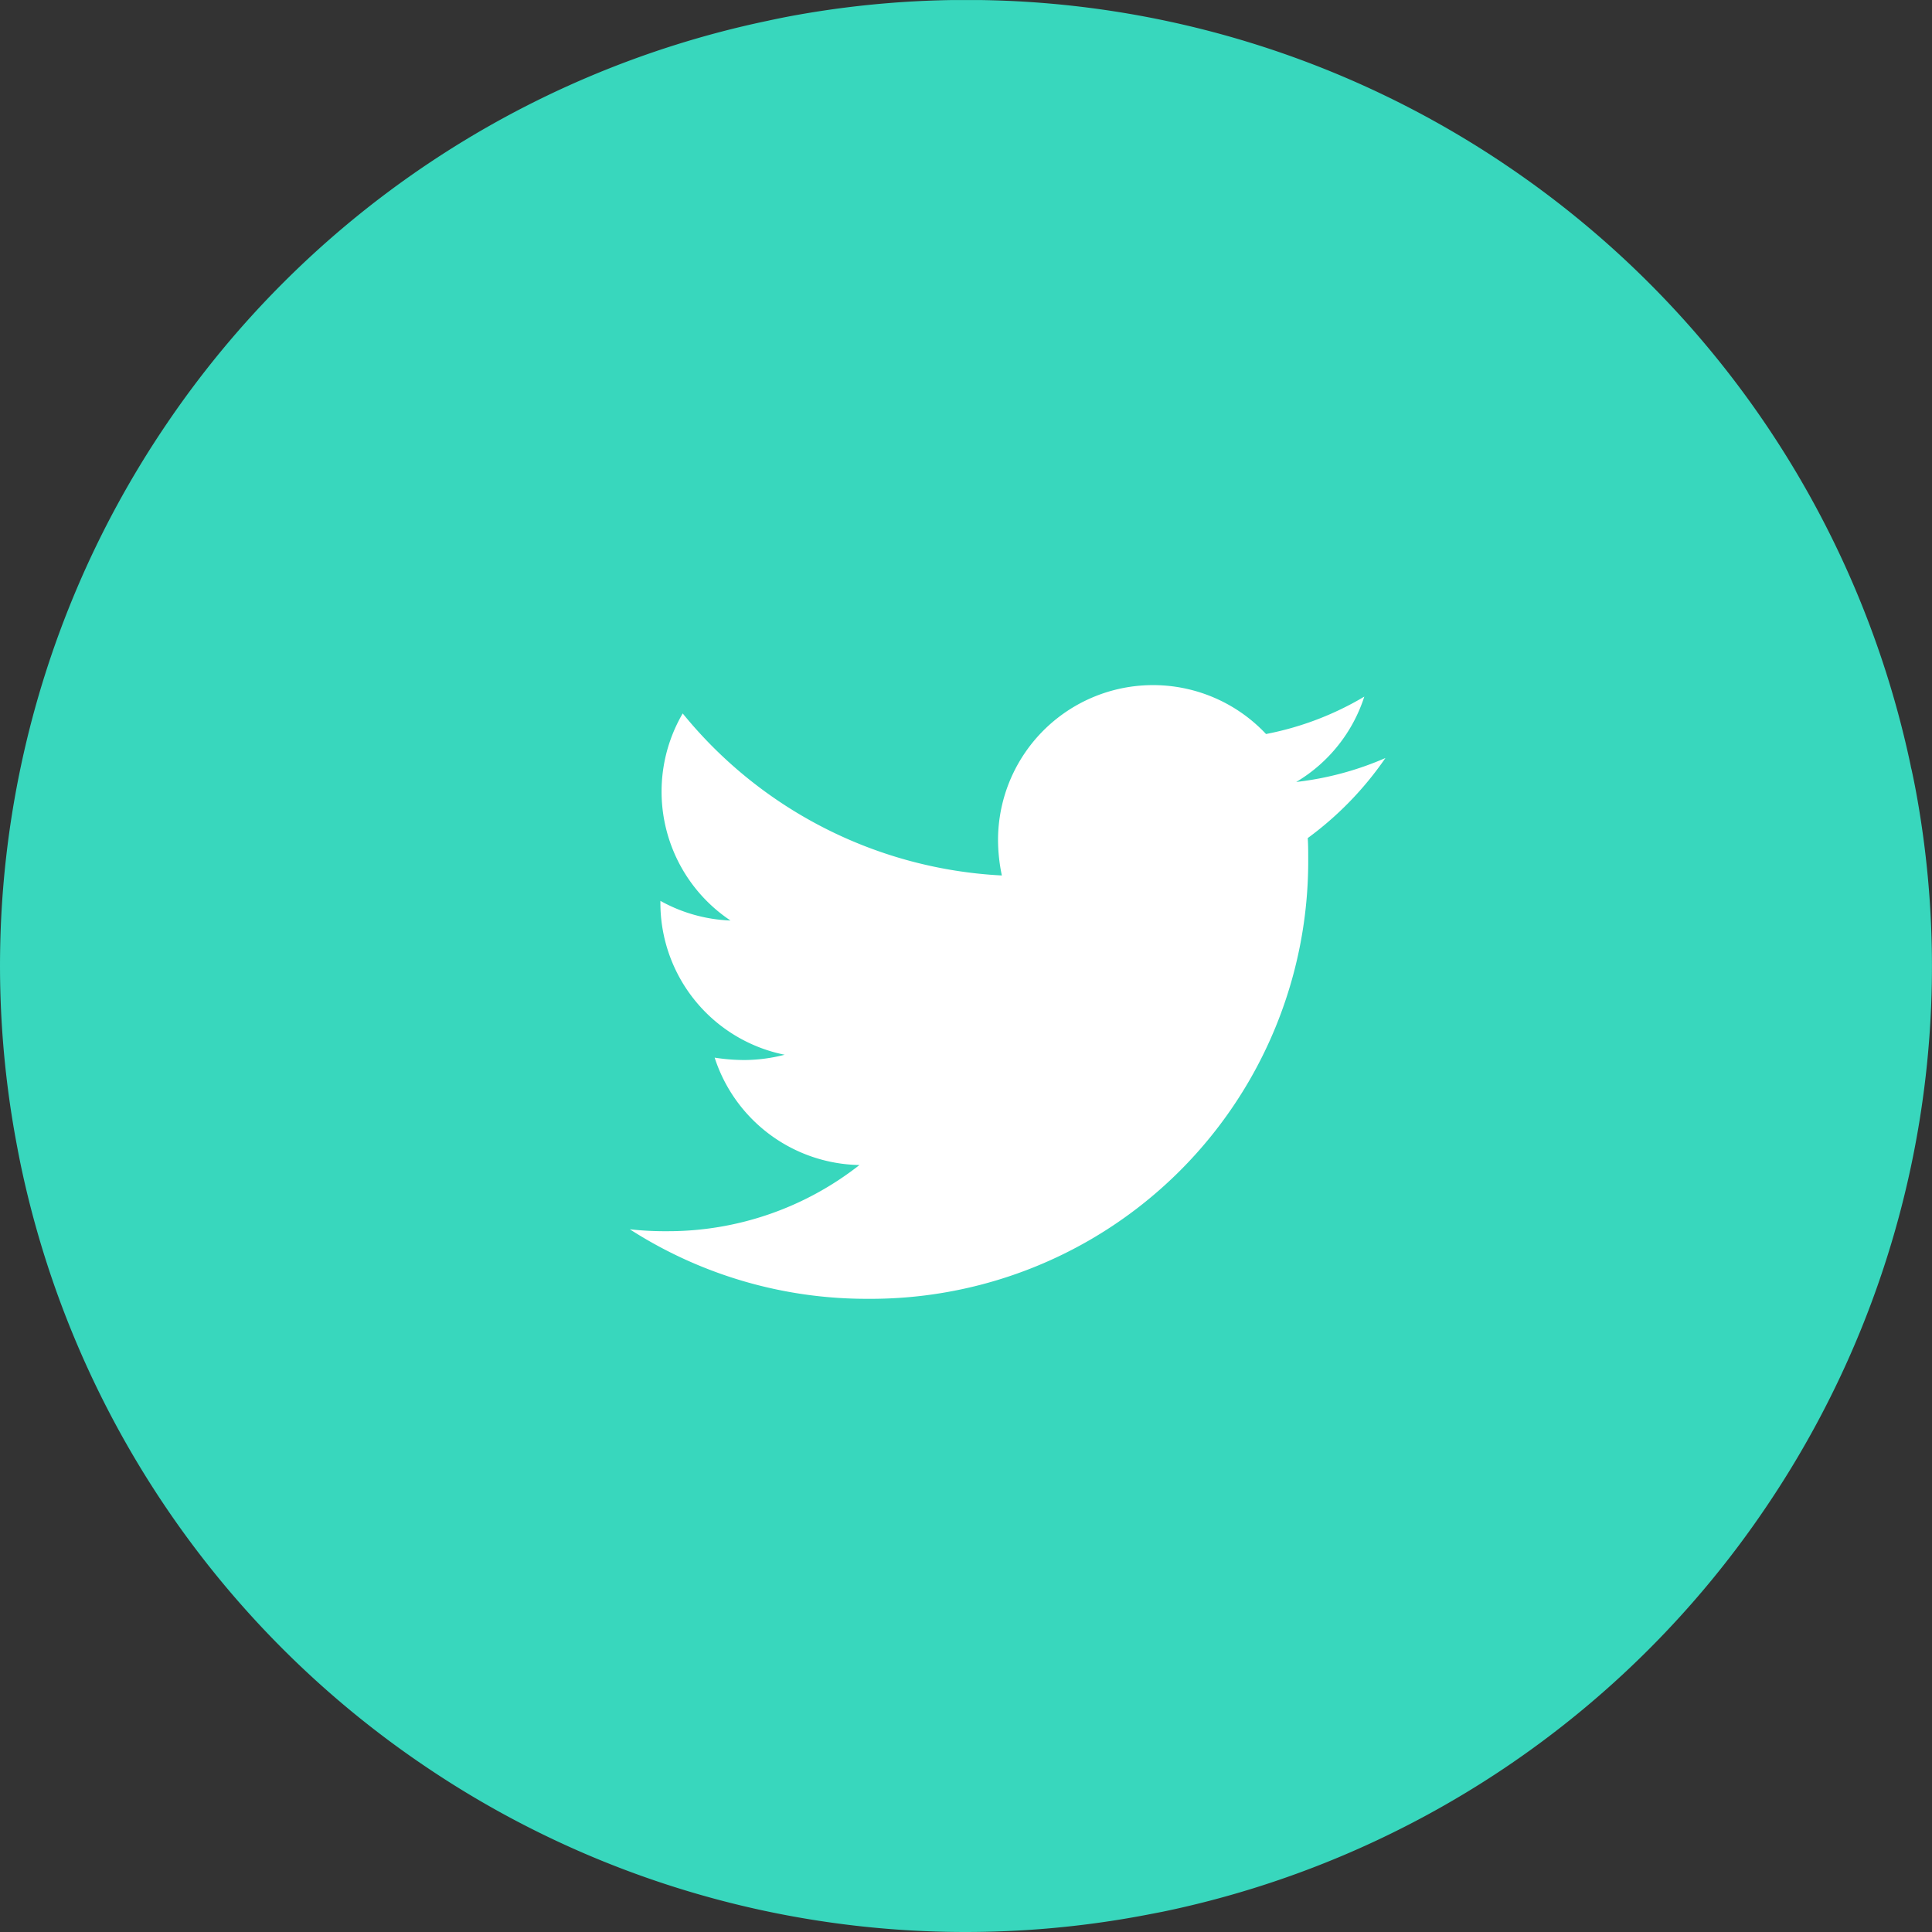
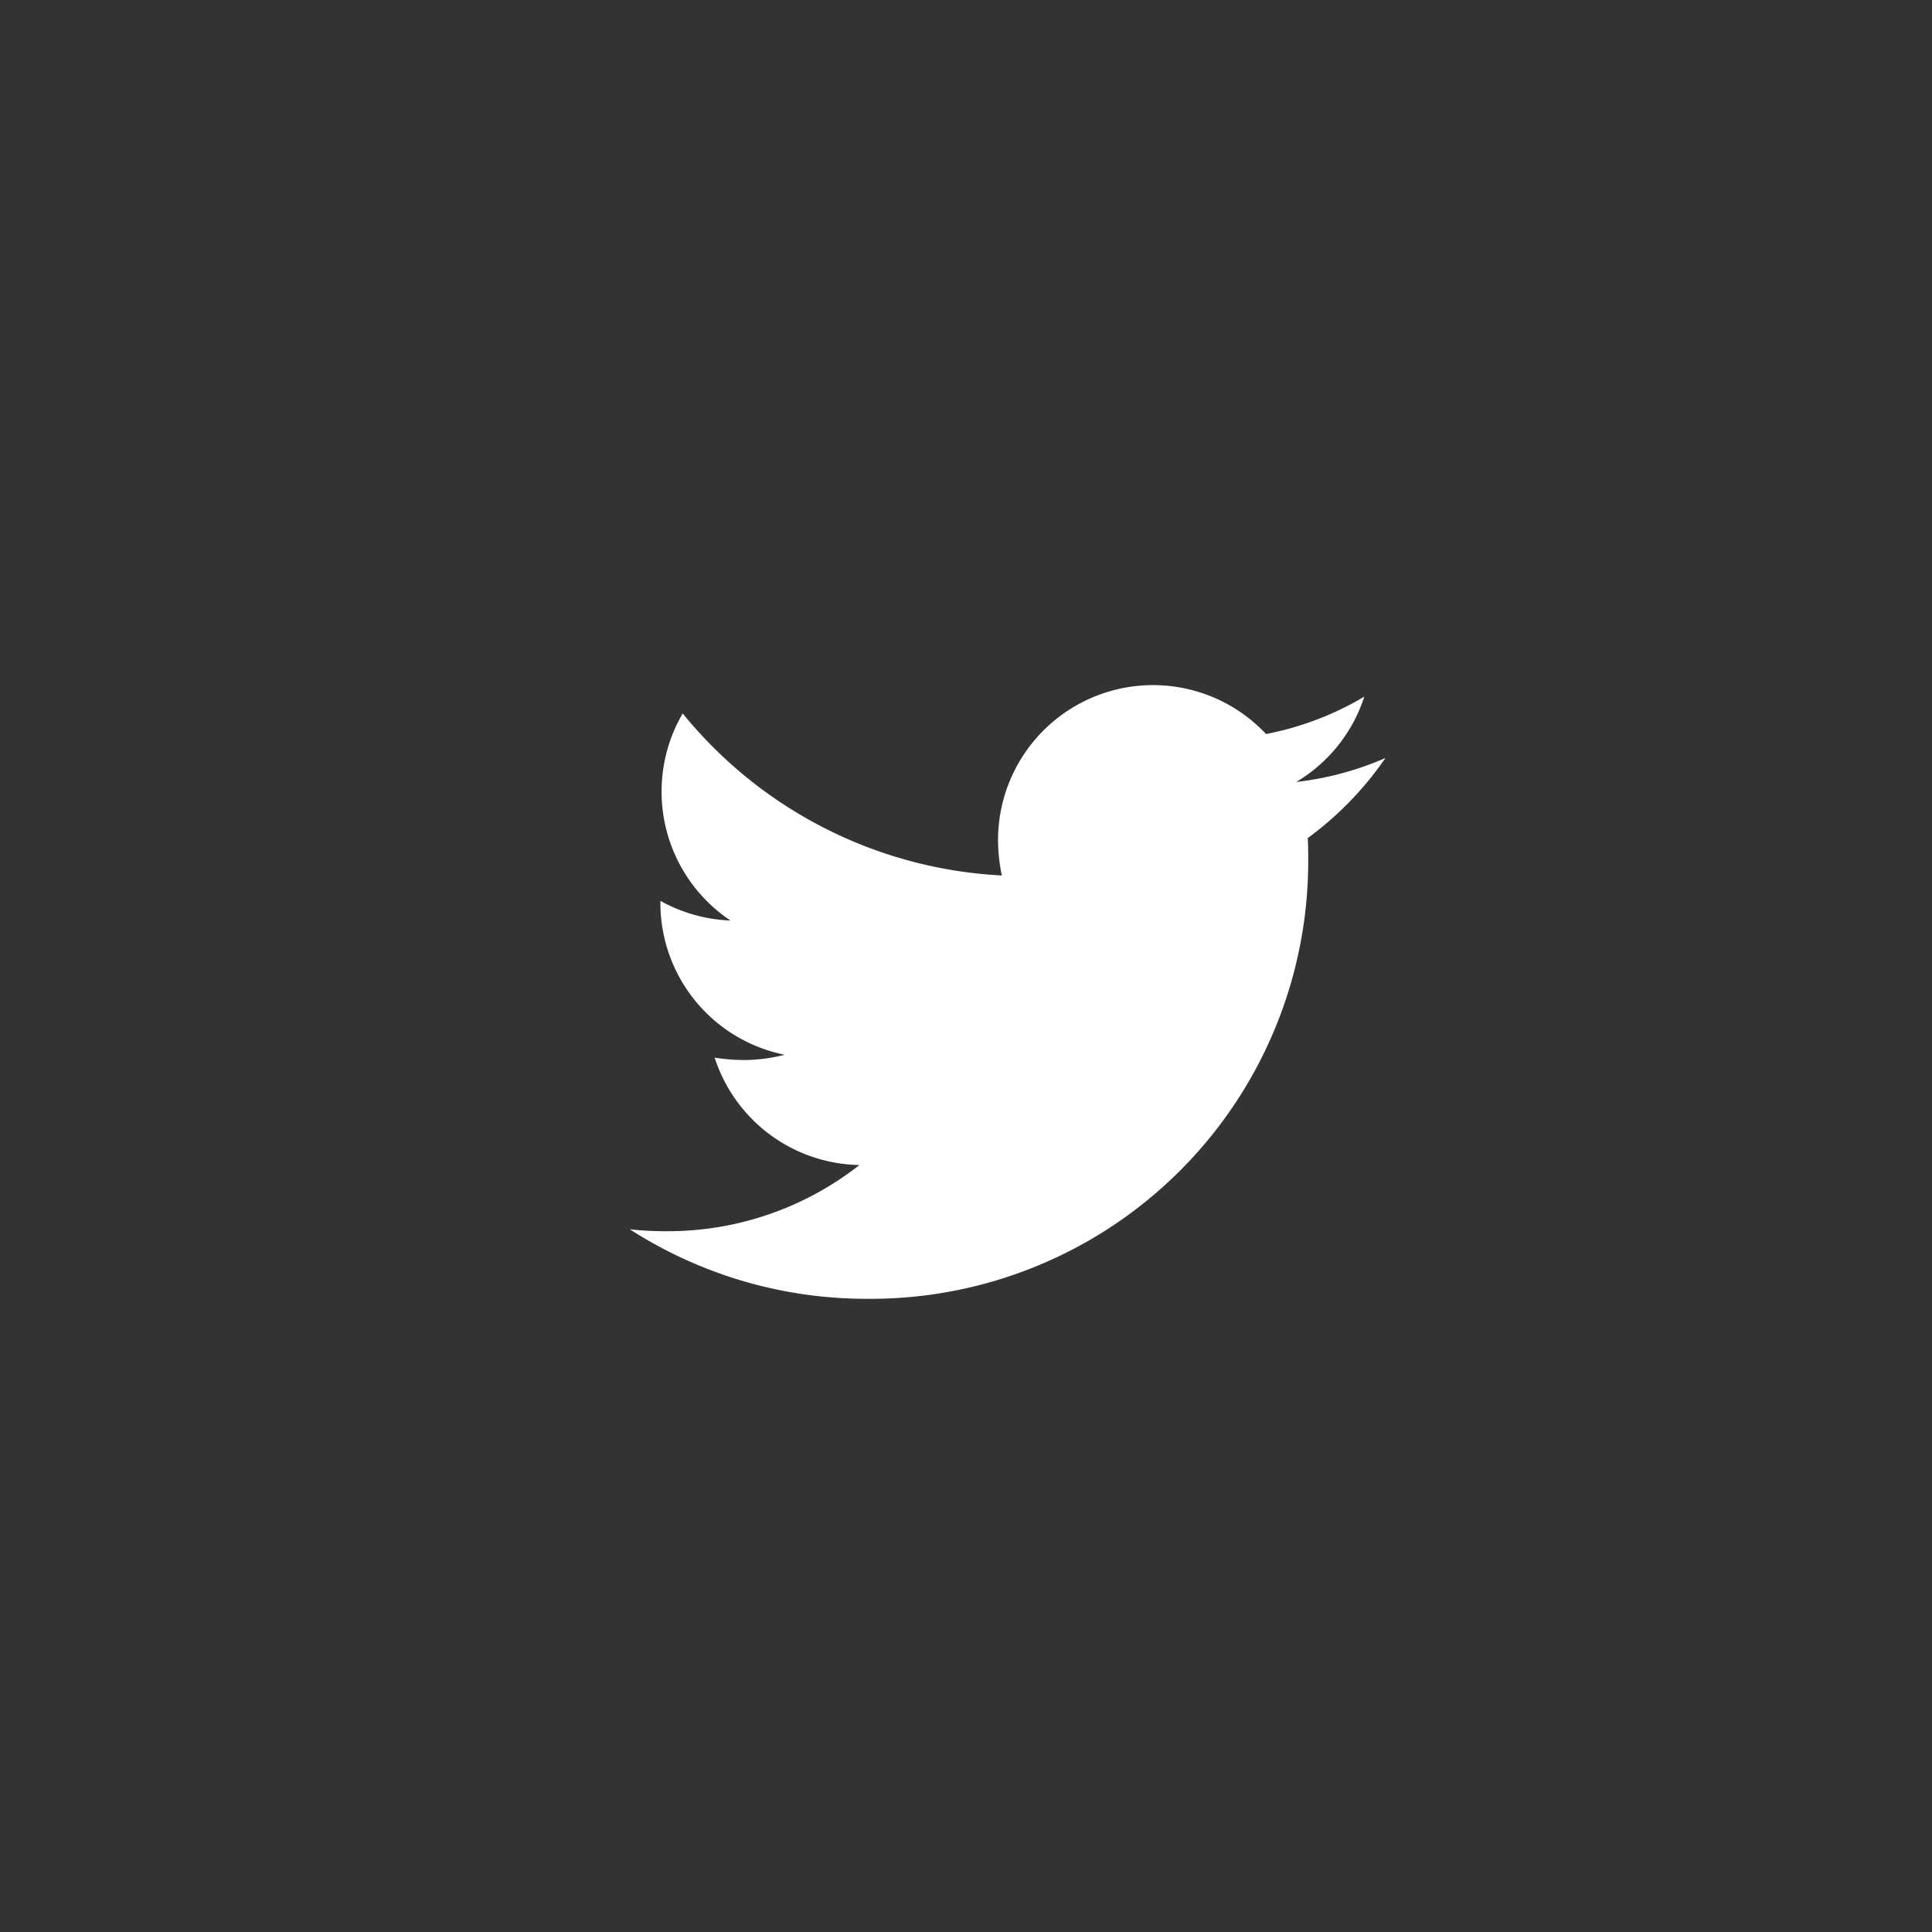
<svg xmlns="http://www.w3.org/2000/svg" width="60.643" height="60.645" viewBox="0 0 60.643 60.645">
  <rect x="0" y="0" width="60.643" height="60.645" fill="#333333" stroke="none" />
  <defs>
    <clipPath id="clip-path">
-       <path id="Path_359" data-name="Path 359" d="M0-51.156h60.643V-111.8H0z" transform="translate(0 111.801)" fill="#38d7bd" />
-     </clipPath>
+       </clipPath>
  </defs>
  <g id="Group_407" data-name="Group 407" transform="translate(-860.357 -4153.852)">
    <g id="Group_404" data-name="Group 404" transform="translate(860.357 4265.653)">
      <g id="Group_242" data-name="Group 242" transform="translate(0 -111.801)" clip-path="url(#clip-path)">
        <g id="Group_241" data-name="Group 241">
          <path id="Path_358" data-name="Path 358" d="M-30.731-50.628l.062-.012a30.254 30.254 0 0018.941-12.7 30.269 30.269 0 004.746-22.243c-.039-.221-.1-.55-.18-.915a.464.464 0 01-.014-.054c-.009-.04-.01-.056-.02-.1a30.265 30.265 0 00-12.656-18.785 30.251 30.251 0 00-22.24-4.75c-.253.044-.572.106-.922.181l-.033.008-.073.015A30.265 30.265 0 00-61.953-97.31 30.268 30.268 0 00-66.7-75.069c.059.331.113.61.159.841l.017.084a30.271 30.271 0 0012.696 18.932 30.256 30.256 0 0022.238 4.746c.334-.059.6-.112.812-.153z" transform="translate(67.162 110.647)" fill="#38d7bd" />
        </g>
      </g>
    </g>
    <path id="Icon_awesome-twitter" data-name="Icon awesome-twitter" d="M21.279 8.181c.015.211.015.421.015.632a13.735 13.735 0 01-13.83 13.83A13.736 13.736 0 010 20.461a10.055 10.055 0 001.174.06 9.735 9.735 0 006.034-2.077 4.869 4.869 0 01-4.545-3.371 6.13 6.13 0 00.918.075 5.141 5.141 0 001.279-.166 4.861 4.861 0 01-3.9-4.77v-.06a4.9 4.9 0 002.2.617 4.868 4.868 0 01-1.5-6.5 13.816 13.816 0 0010.018 5.086 5.487 5.487 0 01-.12-1.114 4.865 4.865 0 018.412-3.326 9.57 9.57 0 003.085-1.174 4.848 4.848 0 01-2.137 2.679 9.744 9.744 0 002.8-.752 10.449 10.449 0 01-2.438 2.513z" transform="translate(880.126 4171.977)" fill="#fff" />
  </g>
</svg>